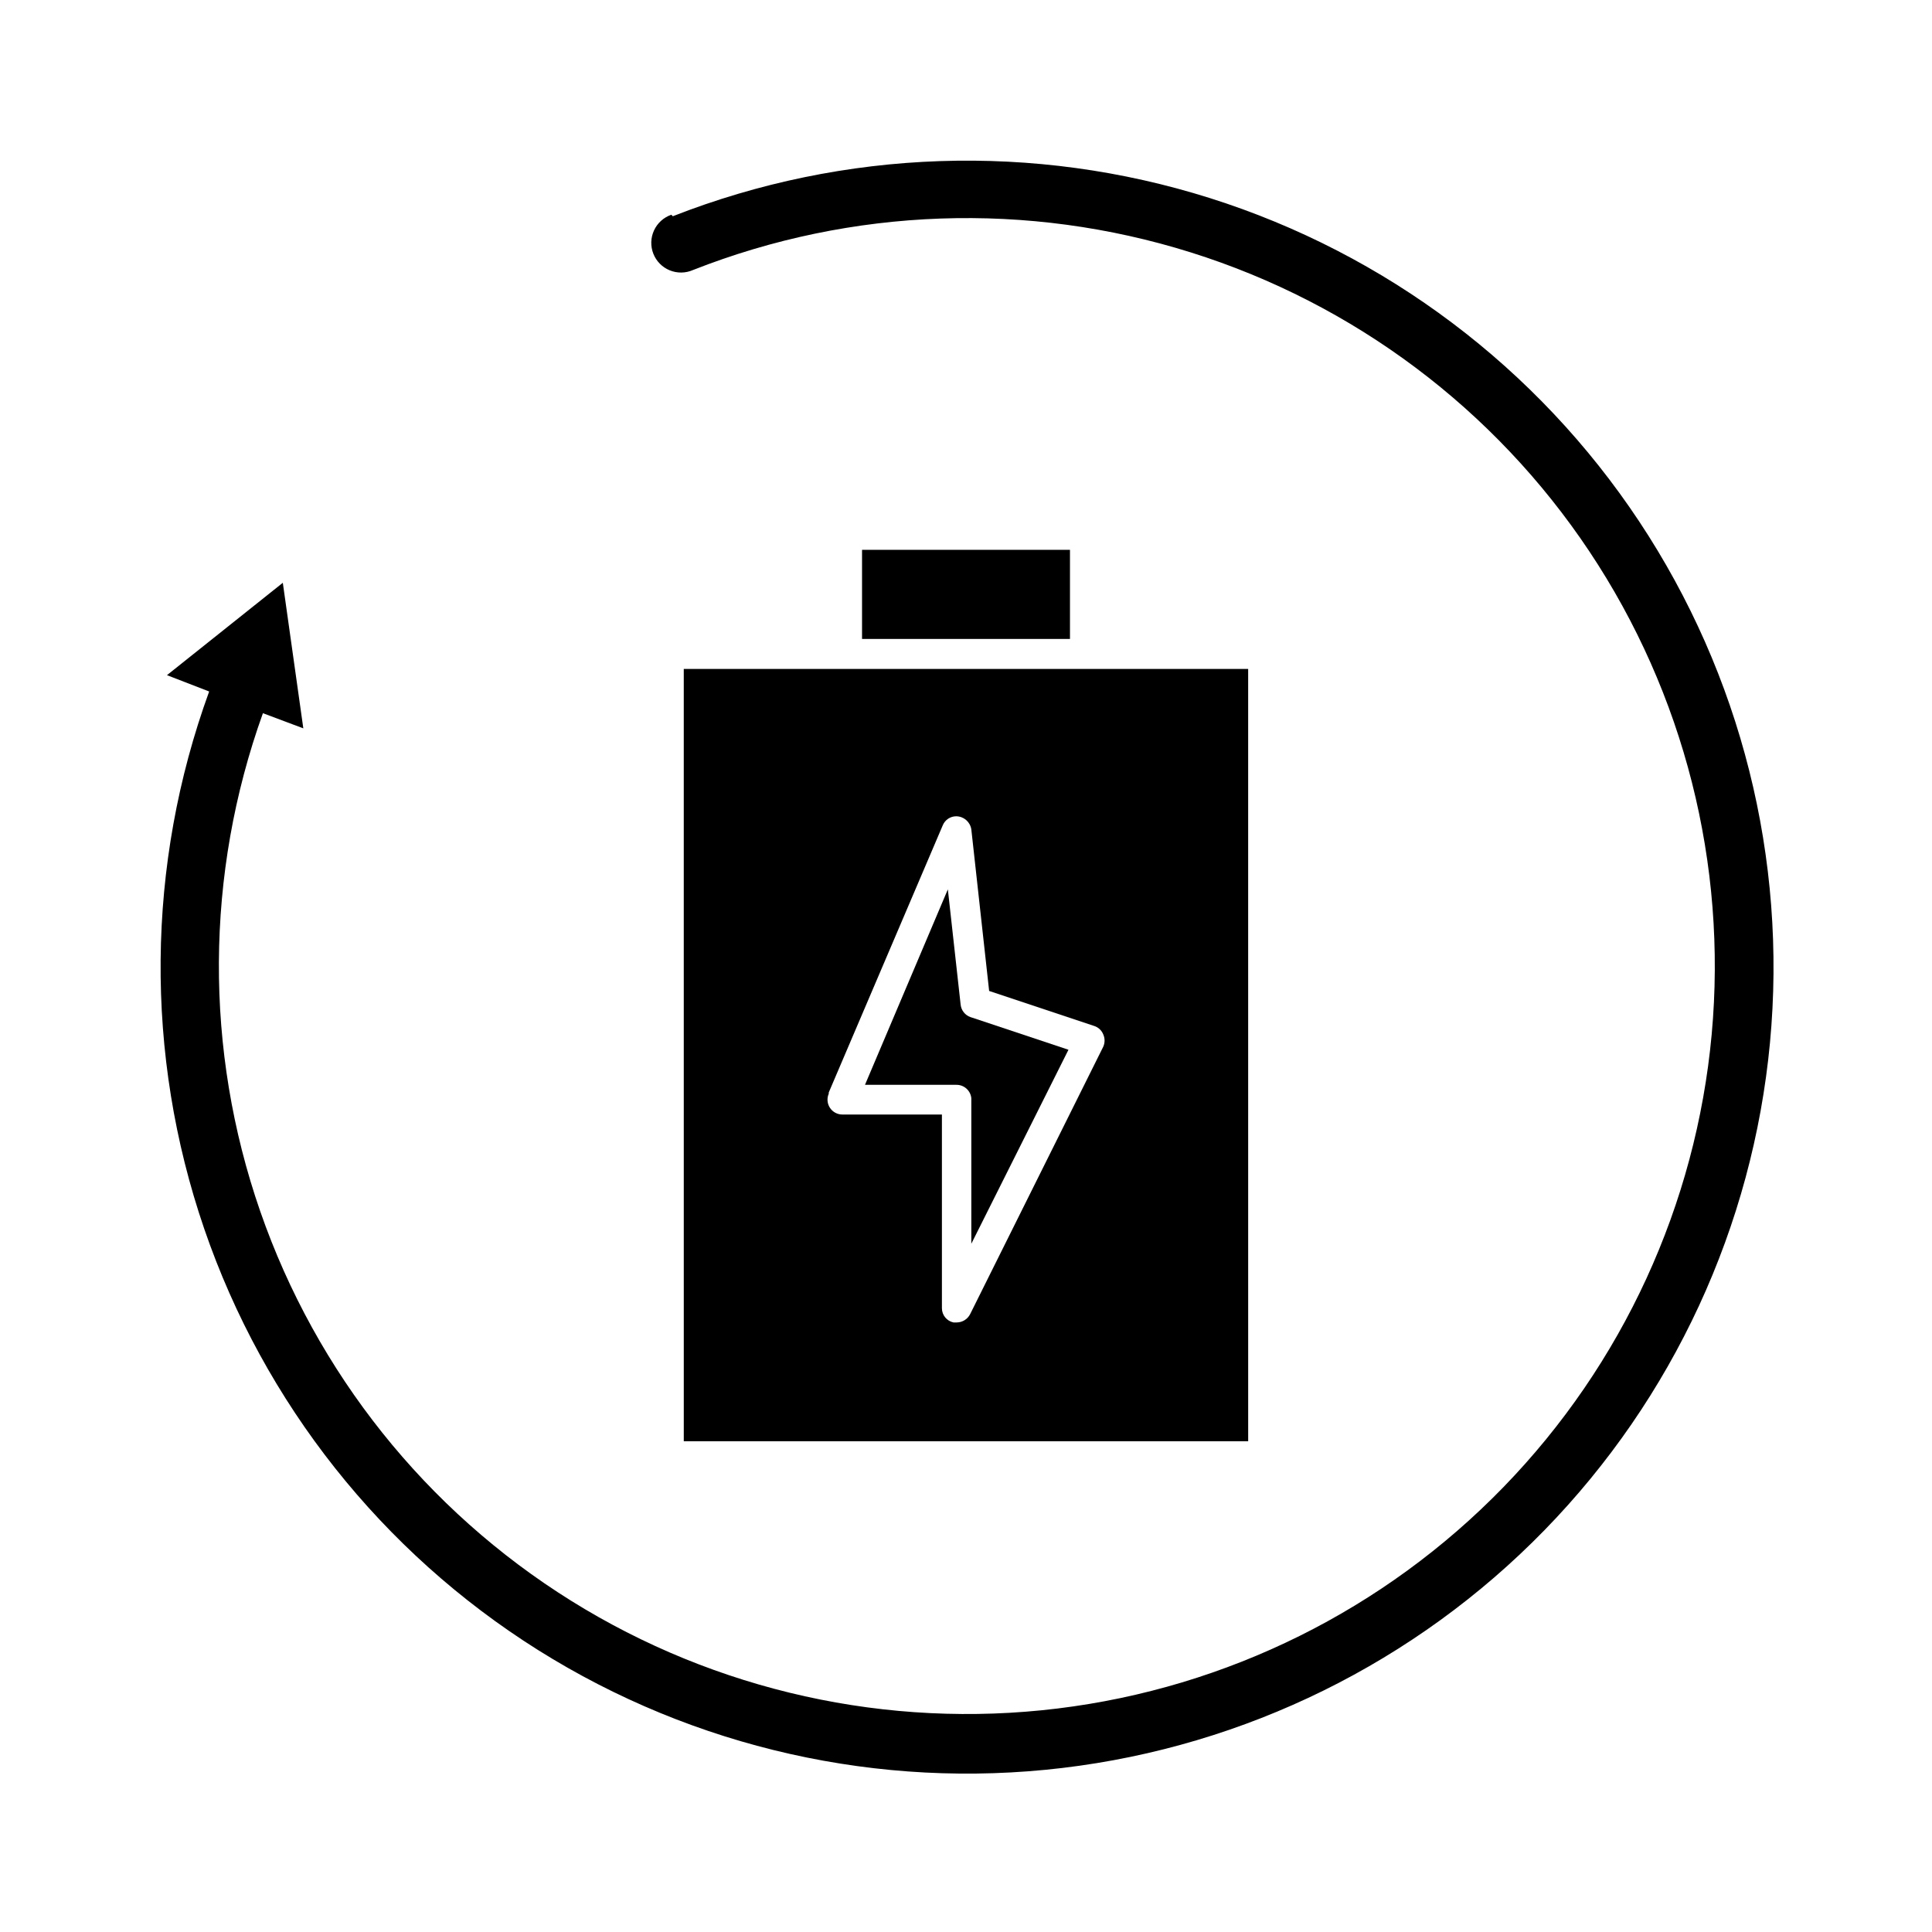
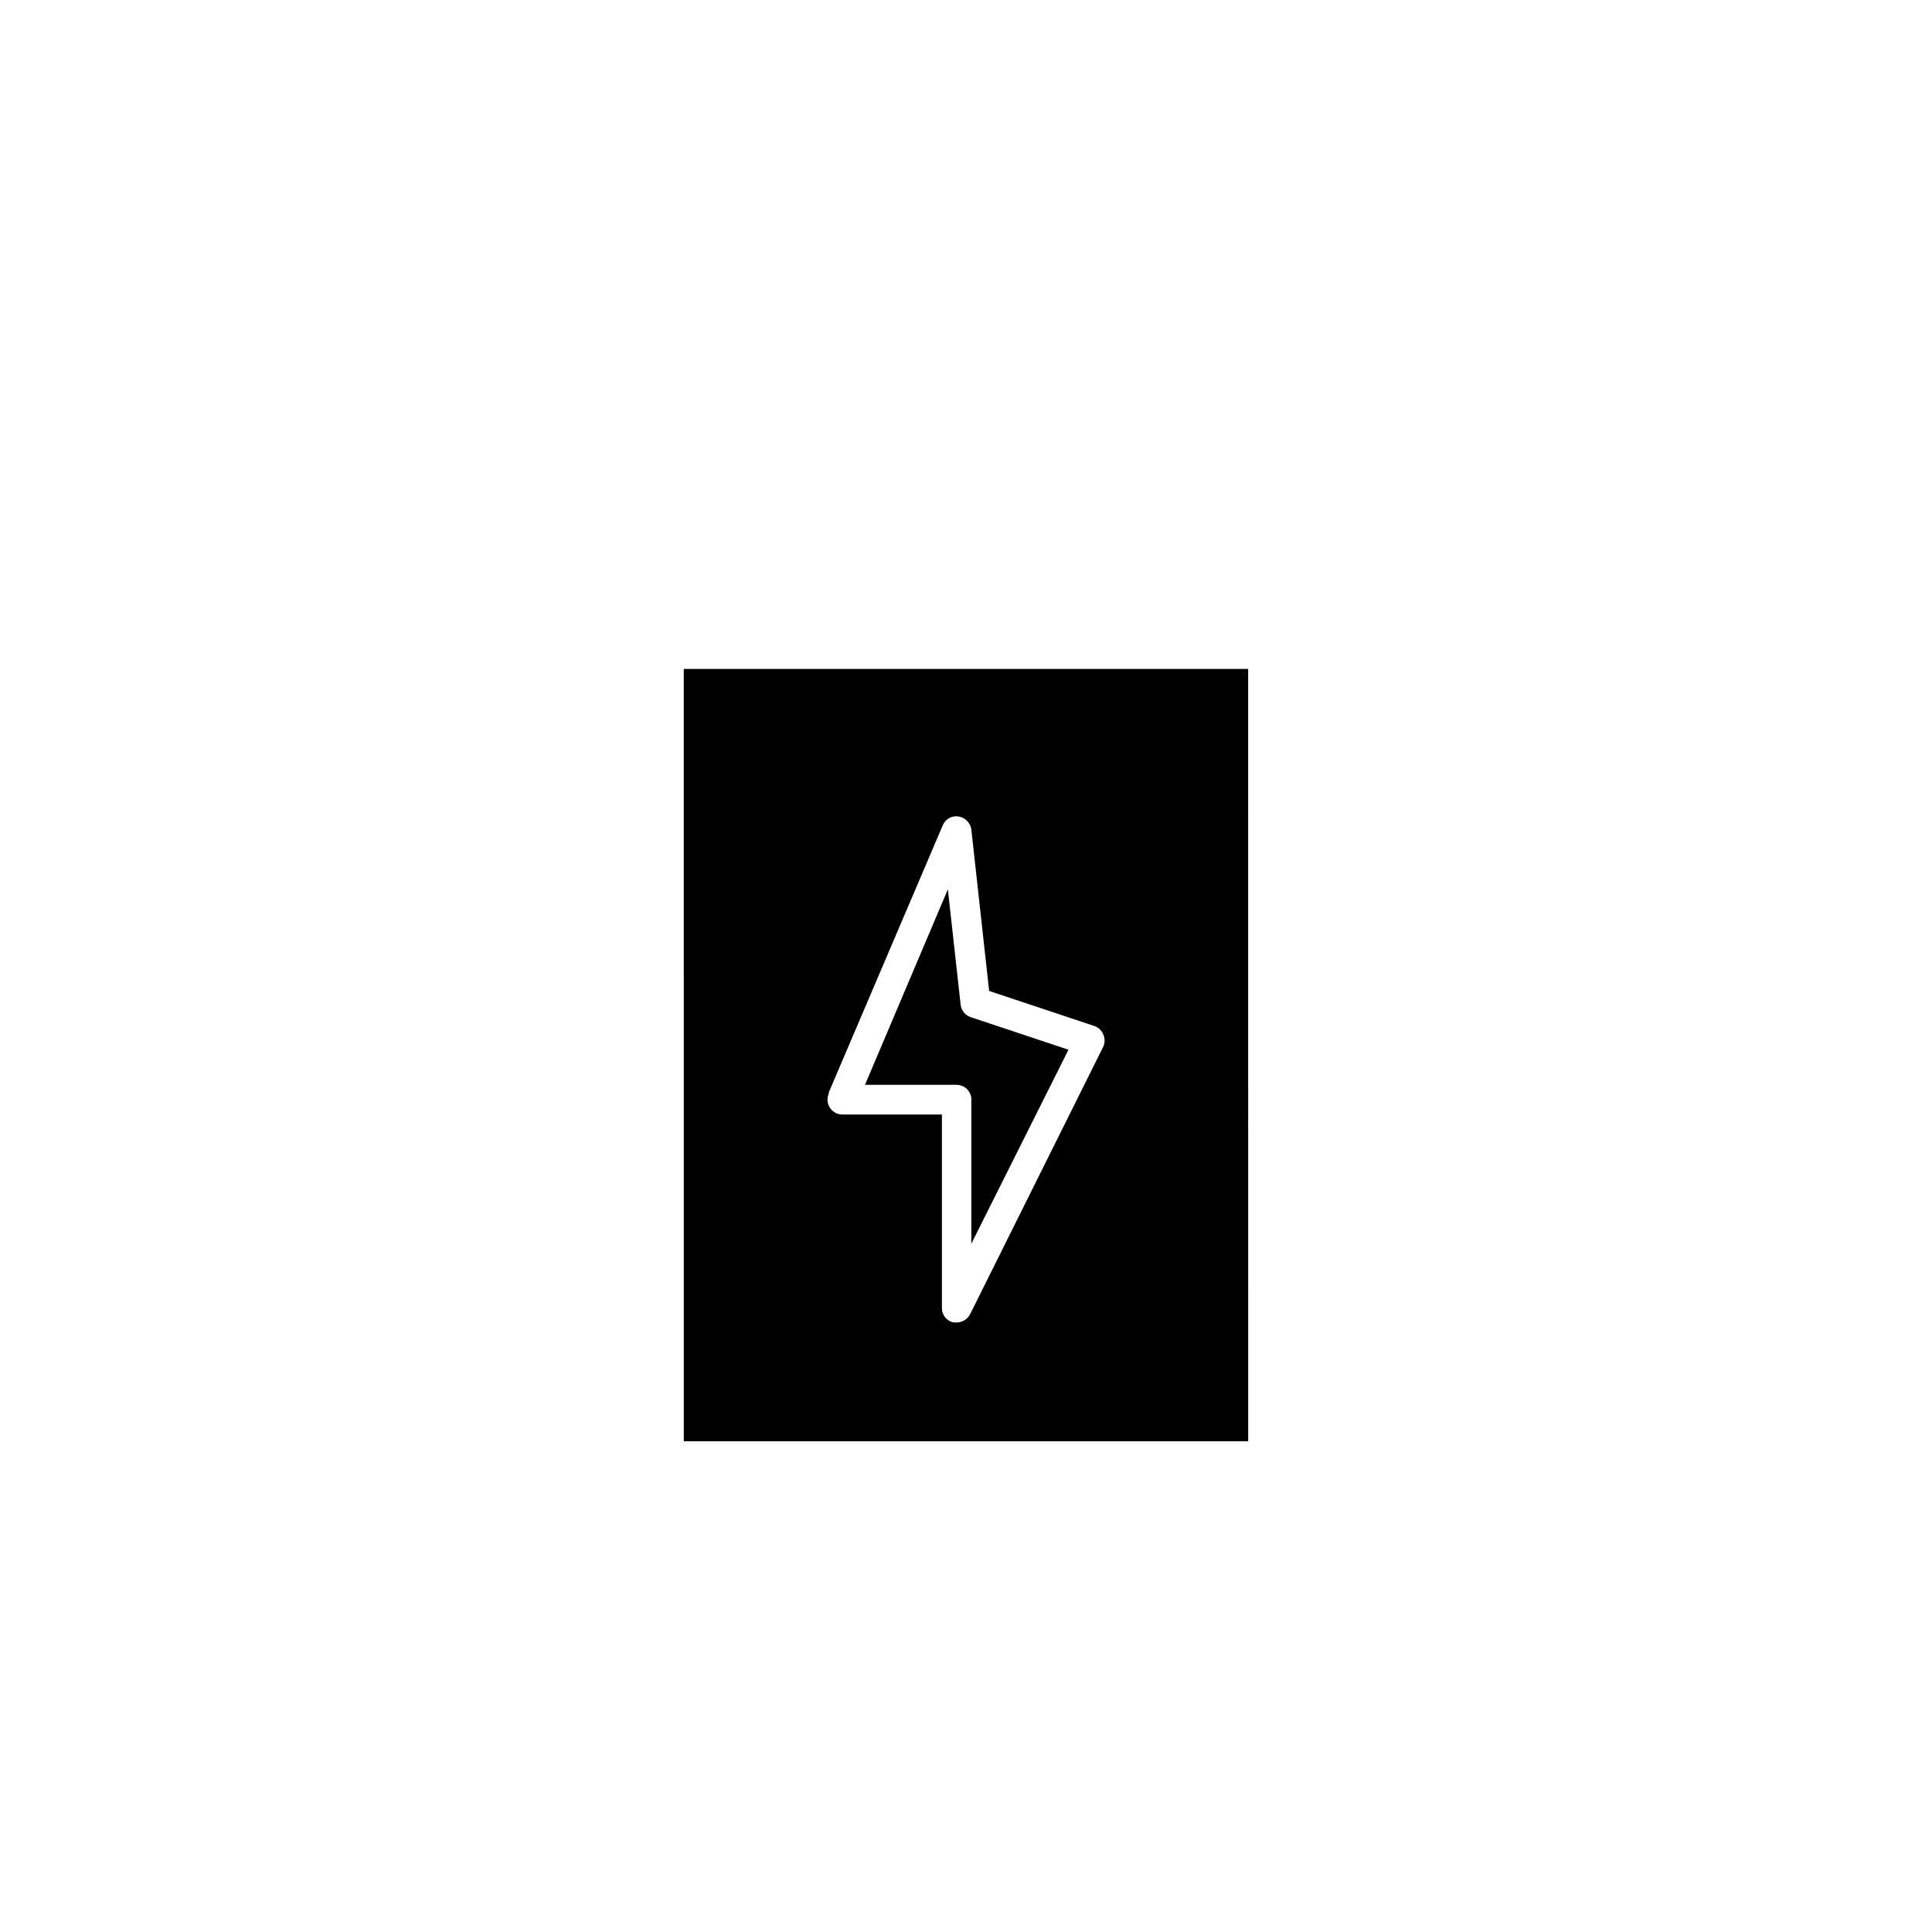
<svg xmlns="http://www.w3.org/2000/svg" fill="#000000" width="800px" height="800px" version="1.1" viewBox="144 144 512 512">
  <g>
-     <path d="m372.45 289.71h55.105v23.617h-55.105z" />
    <path d="m325.21 525.95h149.57l-0.004-204.67h-149.57zm38.414-92.418 30.23-70.848c0.609-1.453 2.043-2.387 3.621-2.359 1.977 0.051 3.633 1.508 3.934 3.465l4.723 42.824 27.867 9.289v-0.004c1.074 0.355 1.938 1.16 2.363 2.207 0.477 1.051 0.477 2.254 0 3.305l-35.266 70.848c-0.676 1.34-2.043 2.191-3.543 2.203h-0.867c-1.789-0.371-3.07-1.949-3.07-3.777v-51.324h-26.371c-1.328 0.004-2.57-0.664-3.301-1.773-0.73-1.113-0.852-2.519-0.32-3.738z" />
    <path d="m401.41 435.03v38.574l25.742-51.406-25.977-8.66v0.004c-1.434-0.508-2.441-1.797-2.598-3.309l-3.387-30.543-21.961 51.801h24.246c2.027-0.012 3.731 1.523 3.934 3.539z" />
-     <path d="m321.91 200.91c-2.027 0.699-3.688 2.195-4.586 4.144-0.902 1.945-0.969 4.18-0.184 6.18 0.785 1.996 2.352 3.59 4.336 4.402 1.988 0.816 4.219 0.785 6.184-0.082 42.152-16.586 88.715-18.227 131.94-4.656 43.219 13.566 80.484 41.531 105.6 79.234 25.109 37.703 36.551 82.867 32.414 127.98s-23.598 87.445-55.148 119.95c-31.547 32.508-73.277 53.23-118.25 58.715-44.965 5.481-90.453-4.602-128.89-28.574-38.438-23.969-67.5-60.383-82.359-103.18-14.855-42.793-14.605-89.383 0.707-132.02l10.707 4.016-5.434-38.574-30.699 24.48 11.18 4.328-0.004 0.004c-16.699 45.926-17.156 96.184-1.297 142.41 15.859 46.223 47.082 85.613 88.461 111.61 41.379 25.996 90.418 37.027 138.94 31.254 48.527-5.773 93.605-28 127.73-62.977 34.125-34.98 55.23-80.598 59.805-129.25 4.574-48.652-7.664-97.402-34.672-138.13-27.008-40.723-67.156-70.965-113.76-85.68-46.598-14.715-96.832-13.016-142.33 4.812z" />
  </g>
</svg>